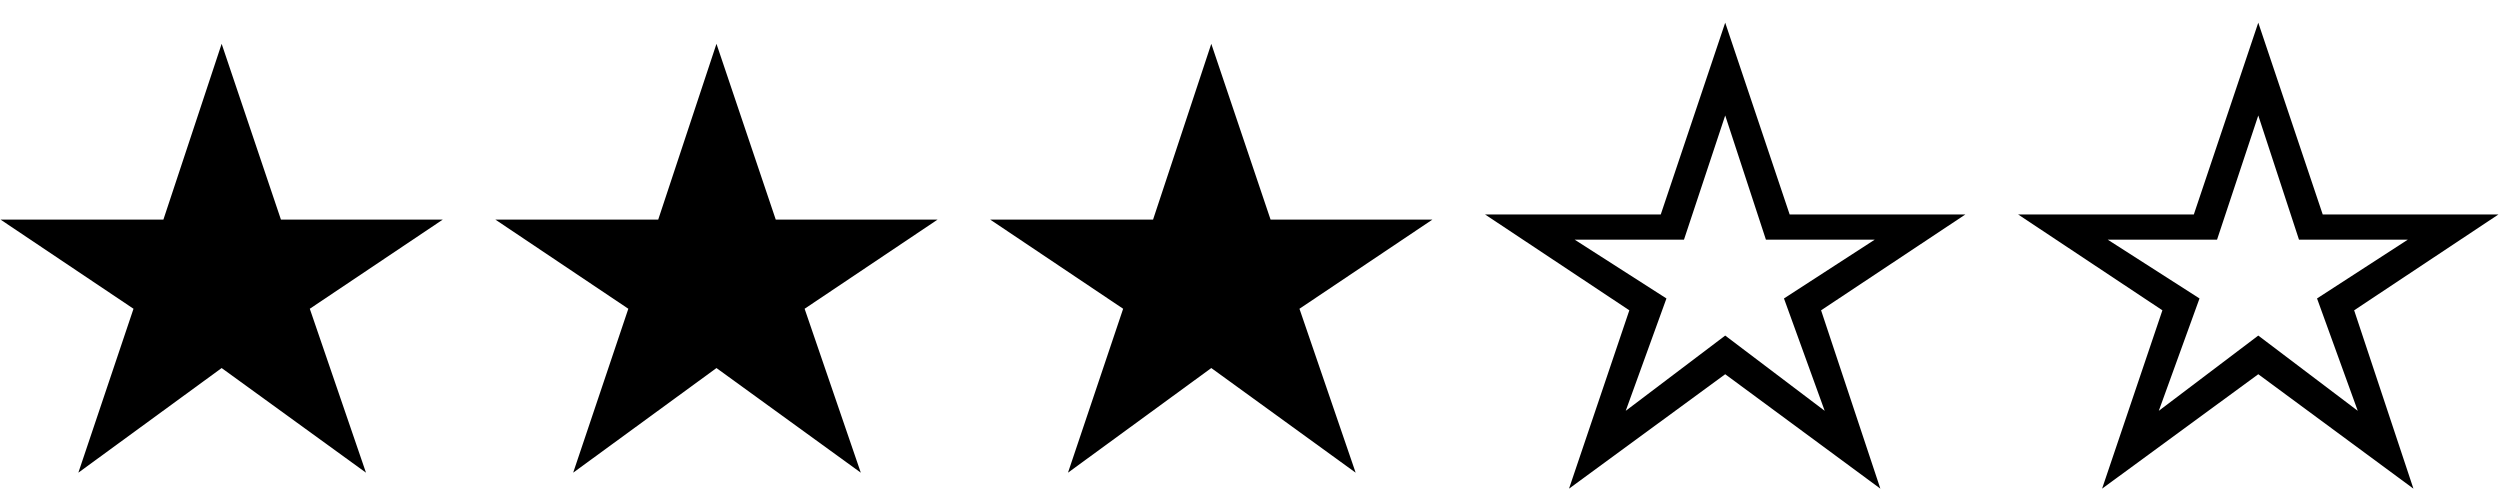
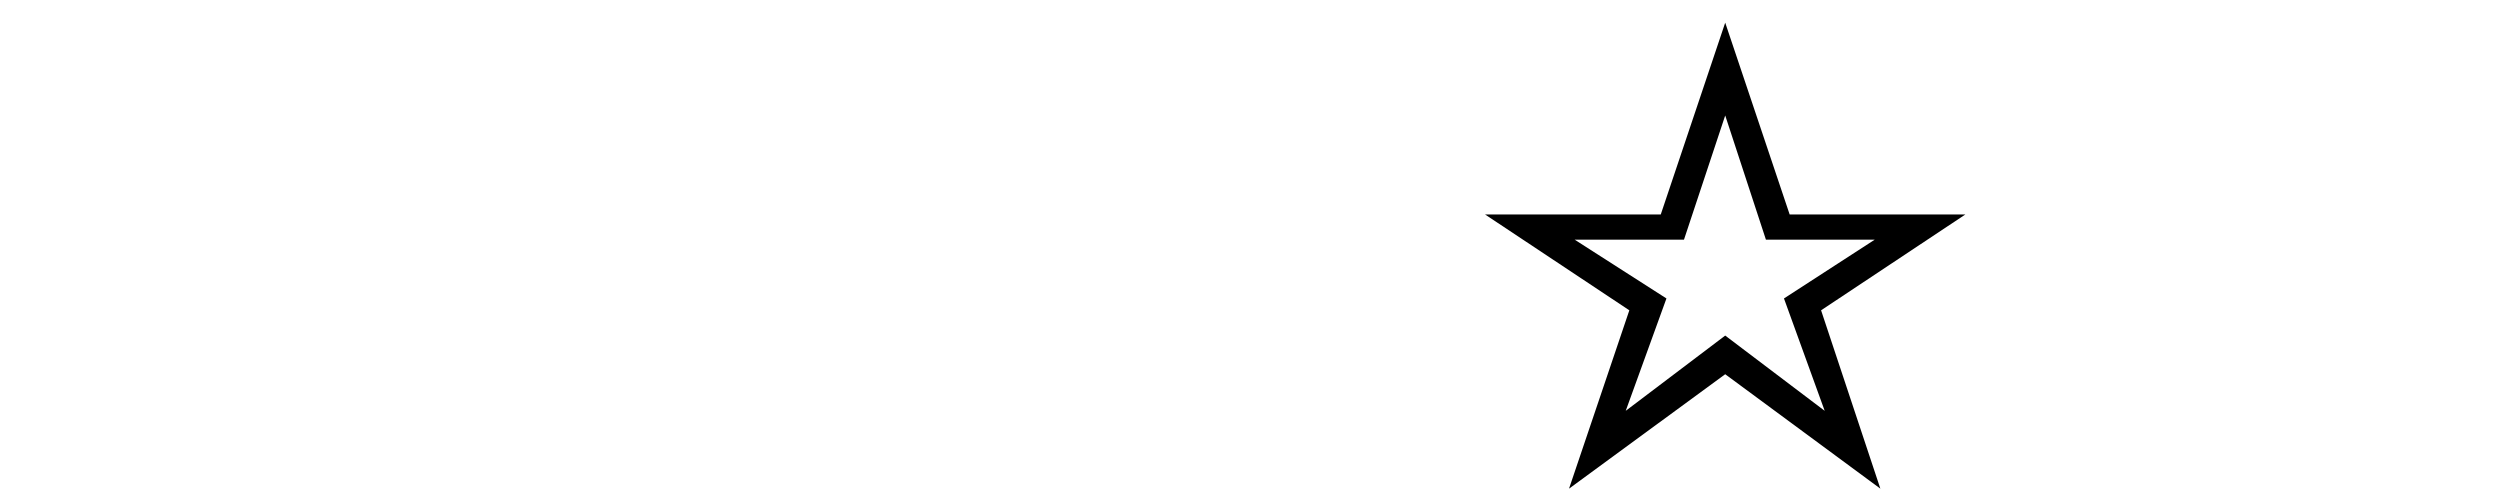
<svg xmlns="http://www.w3.org/2000/svg" width="97" height="19" viewBox="0 0 97 19" fill="none">
-   <path d="M3.04 18.34L5.18 11.98L0.02 8.52H6.34L8.6 1.7L10.9 8.52H17.18L12.02 11.98L14.2 18.34L8.6 14.28L3.04 18.34Z" fill="black" />
-   <path d="M22.239 18.34L24.379 11.98L19.219 8.52H25.539L27.799 1.7L30.099 8.52H36.379L31.219 11.98L33.399 18.34L27.799 14.28L22.239 18.34Z" fill="black" />
-   <path d="M41.438 18.34L43.578 11.98L38.419 8.52H44.739L46.998 1.7L49.298 8.52H55.578L50.419 11.98L52.599 18.34L46.998 14.28L41.438 18.34Z" fill="black" />
  <path d="M60.878 18.96L63.218 12.04L57.618 8.32H64.438L66.938 0.88L69.438 8.32H76.258L70.658 12.04L72.958 18.96L66.938 14.52L60.878 18.96ZM63.078 15.94L66.938 13.02L70.798 15.94L69.218 11.58L72.738 9.3H68.518L66.938 4.48L65.338 9.3H61.098L64.658 11.58L63.078 15.94Z" fill="black" />
-   <path d="M81.561 18.96L83.901 12.04L78.301 8.32H85.121L87.621 0.88L90.121 8.32H96.941L91.341 12.04L93.641 18.96L87.621 14.52L81.561 18.96ZM83.761 15.94L87.621 13.02L91.481 15.94L89.901 11.58L93.421 9.3H89.201L87.621 4.48L86.021 9.3H81.781L85.341 11.58L83.761 15.94Z" fill="black" />
</svg>